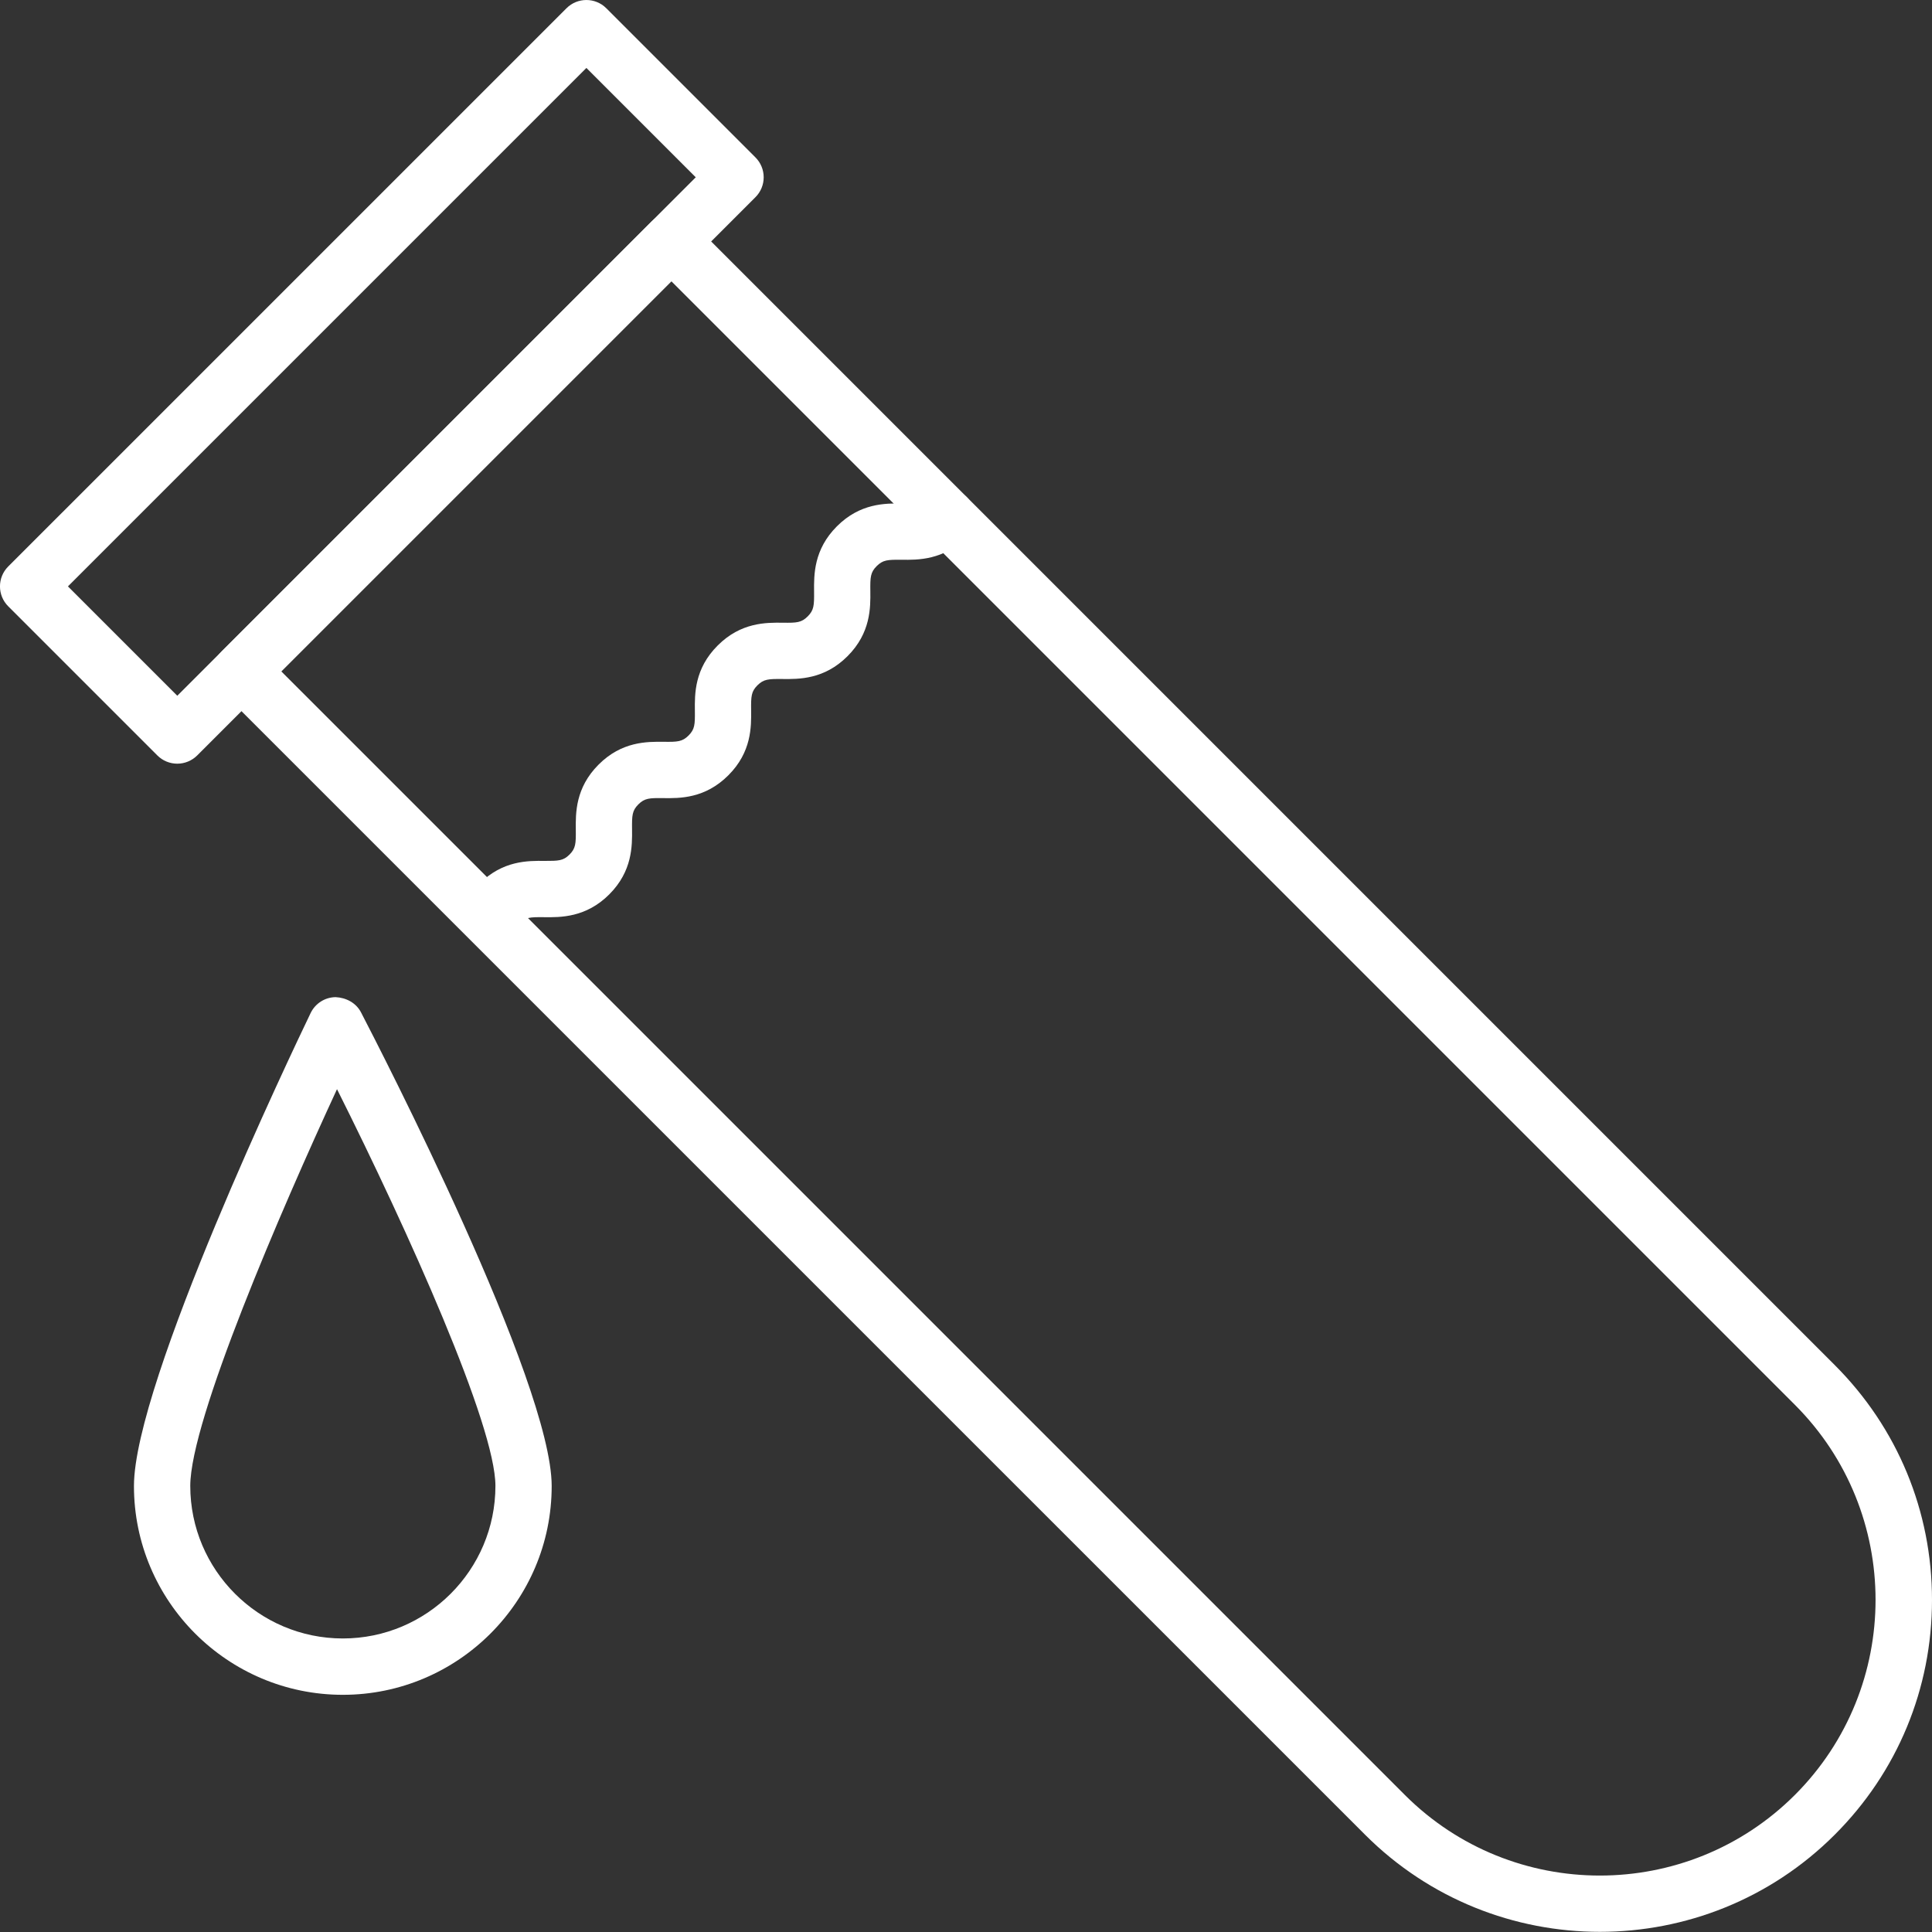
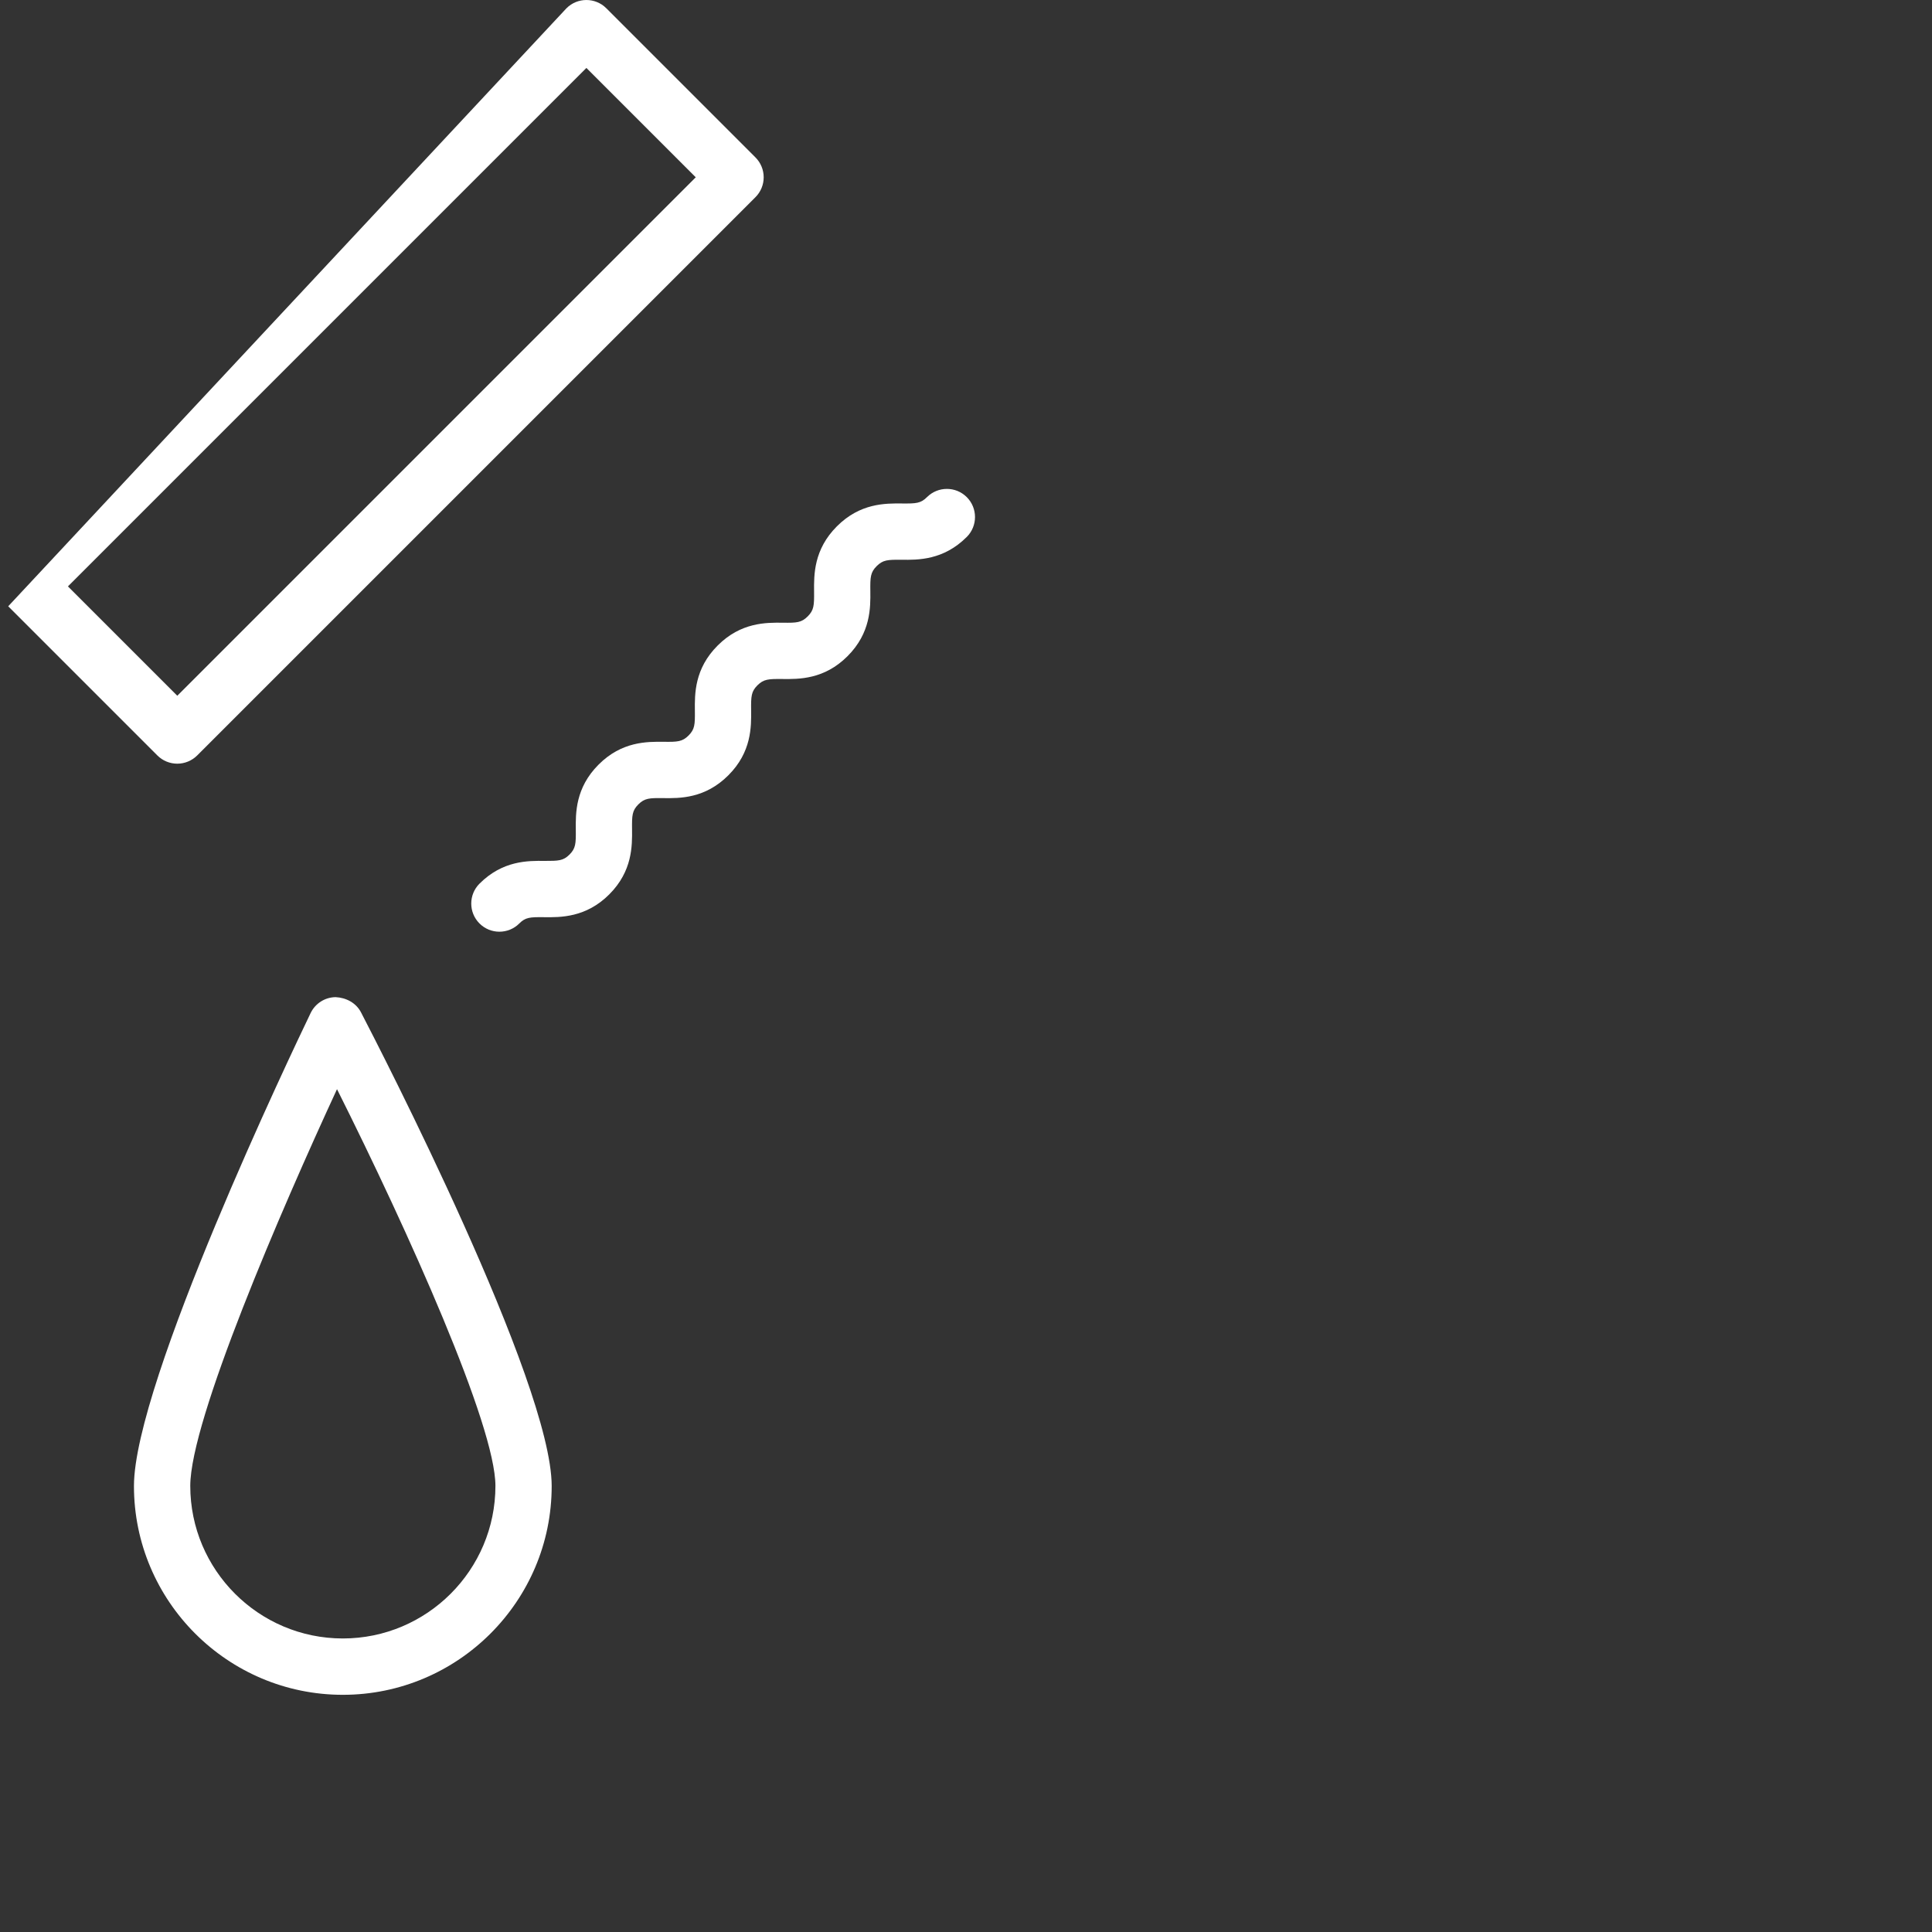
<svg xmlns="http://www.w3.org/2000/svg" id="SvgjsSvg1001" width="288" height="288" version="1.1">
  <rect width="100%" height="100%" fill="#333333" stroke="none" />
  <defs id="SvgjsDefs1002" />
  <g id="SvgjsG1008" transform="matrix(1,0,0,1,0,0)">
    <svg width="288" height="288" enable-background="new 0 0 60 60" viewBox="0 0 60 60">
      <path fill="#ffffff" d="M15.509,28.935c-0.224,0-0.447-0.085-0.618-0.256c-0.341-0.341-0.341-0.895,0-1.236   c0.722-0.721,1.503-0.713,2.025-0.707c0.429,0.001,0.577-0.003,0.77-0.196s0.201-0.339,0.196-0.77   c-0.006-0.519-0.014-1.303,0.708-2.025c0.722-0.722,1.502-0.713,2.025-0.708c0.429,0.006,0.576-0.003,0.769-0.195   c0.193-0.193,0.201-0.339,0.196-0.77c-0.006-0.519-0.015-1.303,0.708-2.025c0.722-0.722,1.503-0.714,2.026-0.708   c0.432,0.006,0.577-0.003,0.771-0.197c0.193-0.194,0.201-0.339,0.197-0.771c-0.005-0.519-0.014-1.303,0.709-2.026   c0.723-0.723,1.505-0.714,2.026-0.709c0.43,0.004,0.578-0.003,0.771-0.197c0.342-0.341,0.895-0.341,1.236,0   c0.341,0.341,0.341,0.895,0,1.236c-0.724,0.724-1.512,0.715-2.026,0.709c-0.436-0.004-0.578,0.004-0.772,0.197   c-0.194,0.194-0.202,0.34-0.197,0.772c0.006,0.519,0.014,1.303-0.709,2.026c-0.722,0.722-1.505,0.714-2.026,0.708   c-0.429-0.004-0.577,0.003-0.771,0.196c-0.193,0.193-0.201,0.338-0.196,0.77c0.006,0.519,0.015,1.303-0.708,2.025   c-0.723,0.723-1.506,0.715-2.025,0.708c-0.426-0.006-0.576,0.002-0.769,0.195c-0.193,0.193-0.201,0.339-0.196,0.77   c0.005,0.519,0.014,1.303-0.708,2.025c-0.723,0.723-1.515,0.714-2.025,0.708c-0.44-0.005-0.577,0.003-0.77,0.196   C15.957,28.85,15.733,28.935,15.509,28.935z" class="color0072BC svgShape" />
-       <path fill="#ffffff" d="M49.686,59.995c-2.642,0-5.283-1.006-7.293-3.017L6.881,21.468c-0.341-0.341-0.341-0.895,0-1.236   L20.232,6.881c0.328-0.328,0.908-0.328,1.236,0l35.511,35.512C58.928,44.34,60,46.93,60,49.686s-1.072,5.347-3.021,7.293l0,0   C54.969,58.989,52.326,59.995,49.686,59.995z M8.735,20.85l34.893,34.893c3.34,3.34,8.774,3.338,12.114,0   c3.34-3.341,3.34-8.775,0-12.115L20.85,8.735L8.735,20.85z M56.359,56.359h0.007H56.359z" class="color0072BC svgShape" />
-       <path fill="#ffffff" d="M5.505 23.717L5.505 23.717c-.231 0-.454-.092-.618-.256l-4.632-4.632c-.341-.341-.341-.895 0-1.236L17.593.256c.341-.341.895-.341 1.236 0l4.632 4.632c.164.164.256.386.256.618s-.092.454-.256.618L6.124 23.461C5.959 23.625 5.737 23.717 5.505 23.717zM2.11 18.211l3.396 3.396L21.607 5.506 18.211 2.11 2.11 18.211zM10.647 52.634c-3.577 0-6.487-2.909-6.487-6.485 0-3.207 4.925-13.521 5.487-14.688.144-.298.443-.489.774-.494.327.015.636.177.789.47.606 1.168 5.923 11.491 5.923 14.713C17.134 49.725 14.224 52.634 10.647 52.634zM10.466 33.825C8.73 37.578 5.909 44.107 5.909 46.146c0 2.612 2.125 4.738 4.738 4.738s4.739-2.126 4.739-4.738C15.386 44.268 12.683 38.25 10.466 33.825z" class="color0072BC svgShape" />
+       <path fill="#ffffff" d="M5.505 23.717L5.505 23.717c-.231 0-.454-.092-.618-.256l-4.632-4.632L17.593.256c.341-.341.895-.341 1.236 0l4.632 4.632c.164.164.256.386.256.618s-.092.454-.256.618L6.124 23.461C5.959 23.625 5.737 23.717 5.505 23.717zM2.11 18.211l3.396 3.396L21.607 5.506 18.211 2.11 2.11 18.211zM10.647 52.634c-3.577 0-6.487-2.909-6.487-6.485 0-3.207 4.925-13.521 5.487-14.688.144-.298.443-.489.774-.494.327.015.636.177.789.47.606 1.168 5.923 11.491 5.923 14.713C17.134 49.725 14.224 52.634 10.647 52.634zM10.466 33.825C8.73 37.578 5.909 44.107 5.909 46.146c0 2.612 2.125 4.738 4.738 4.738s4.739-2.126 4.739-4.738C15.386 44.268 12.683 38.25 10.466 33.825z" class="color0072BC svgShape" />
    </svg>
  </g>
</svg>